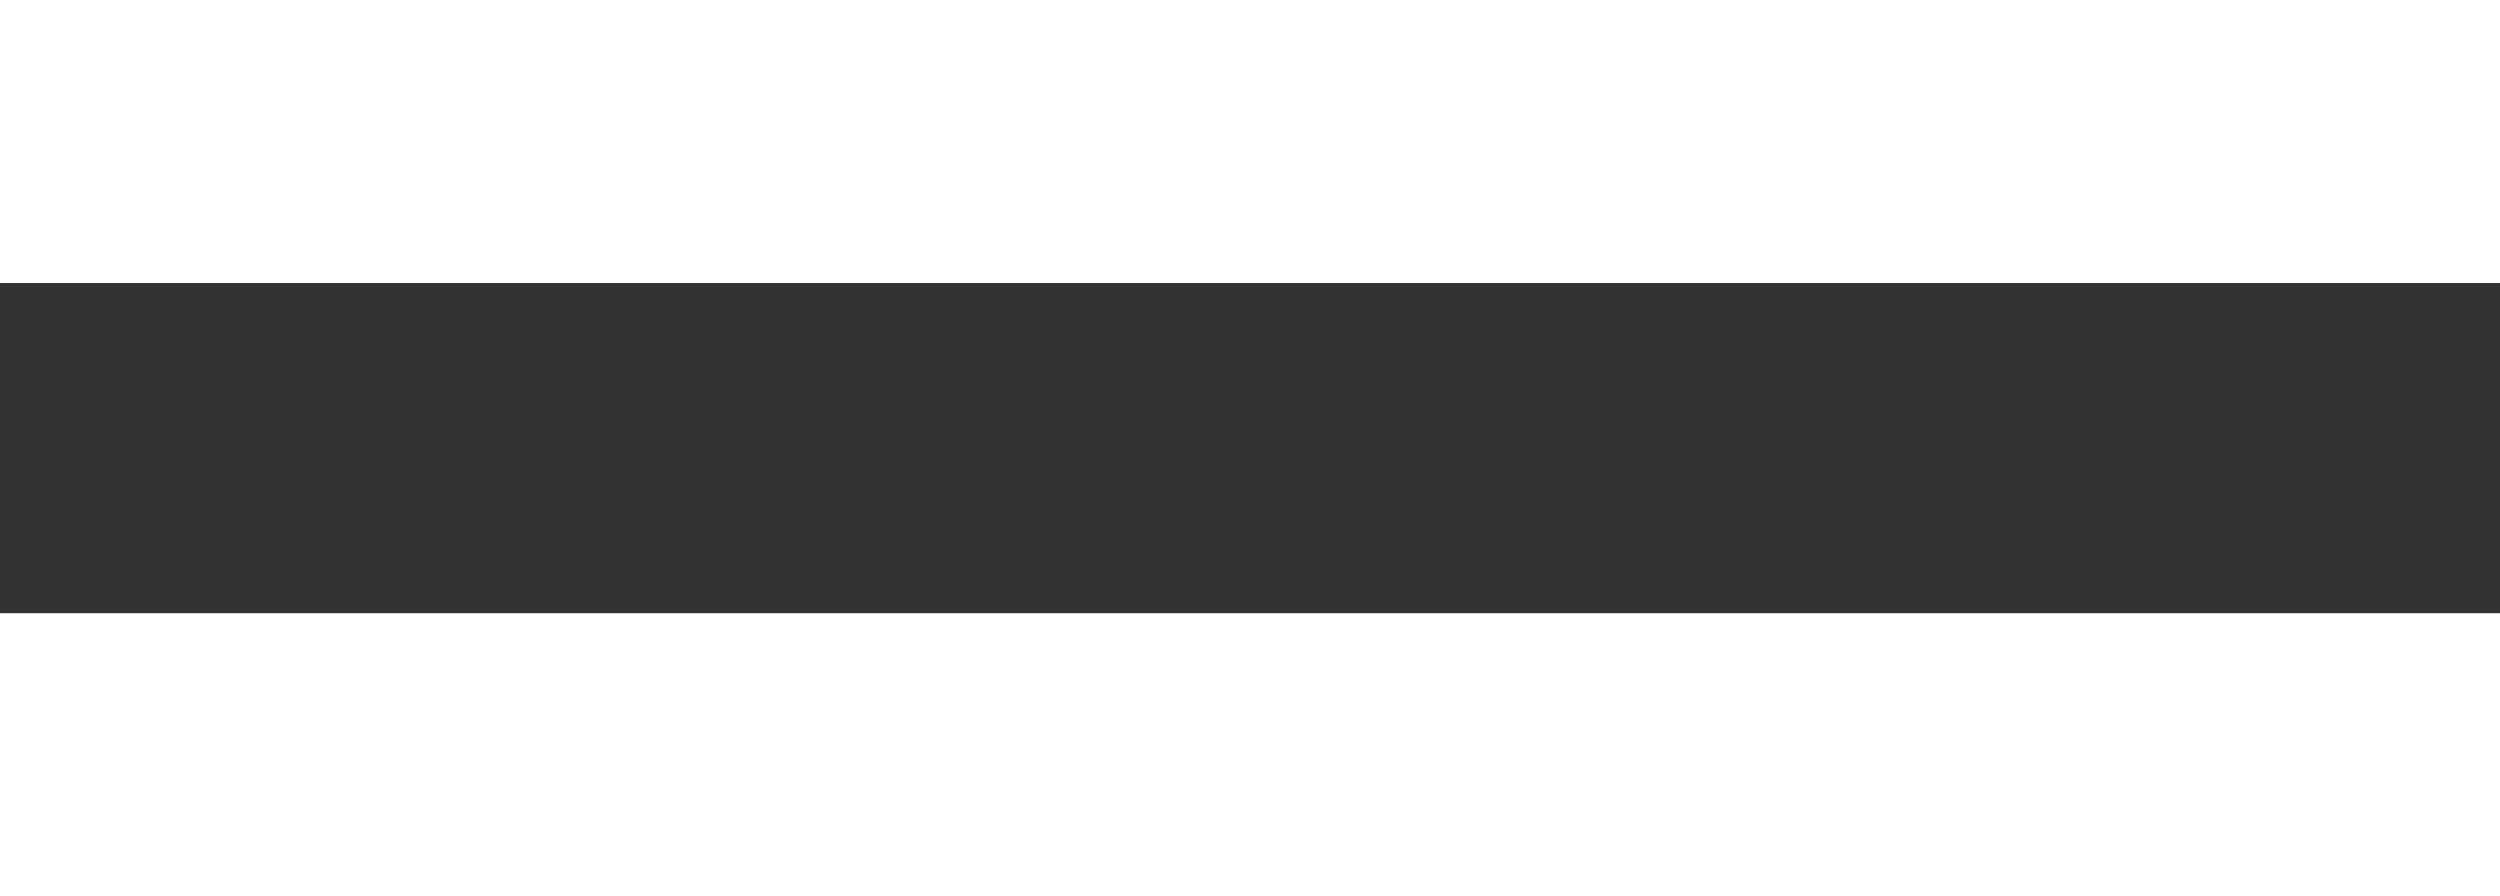
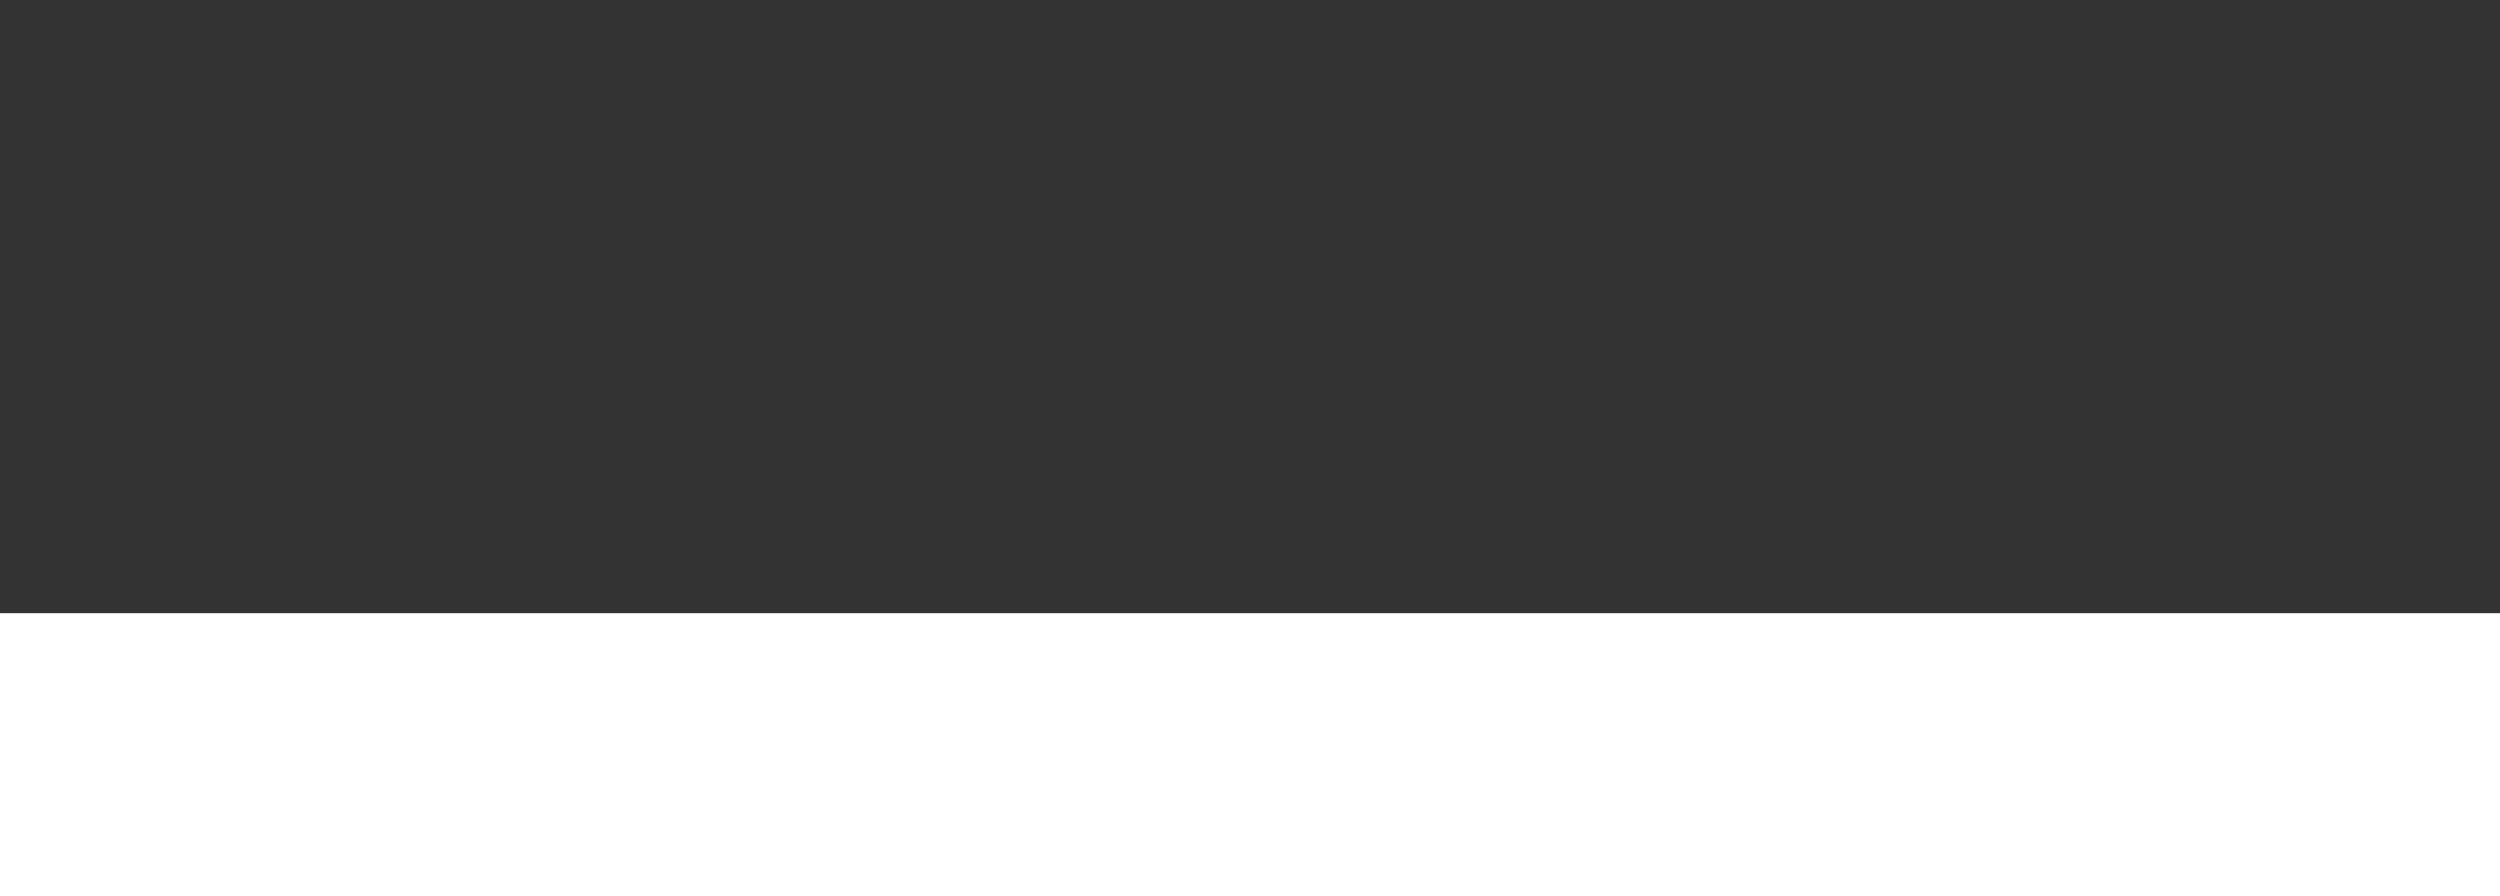
<svg xmlns="http://www.w3.org/2000/svg" id="Bridgewell_Menu_Hamburger_White" width="53" height="19" viewBox="0 0 53 19">
  <rect x="0" y="0" width="53" height="19" fill="#333333" stroke="none" />
-   <rect id="Rectangle_11" data-name="Rectangle 11" width="53" height="6" transform="translate(0 0)" fill="#fff" />
  <rect id="Rectangle_12" data-name="Rectangle 12" width="53" height="6" transform="translate(0 13)" fill="#fff" />
</svg>